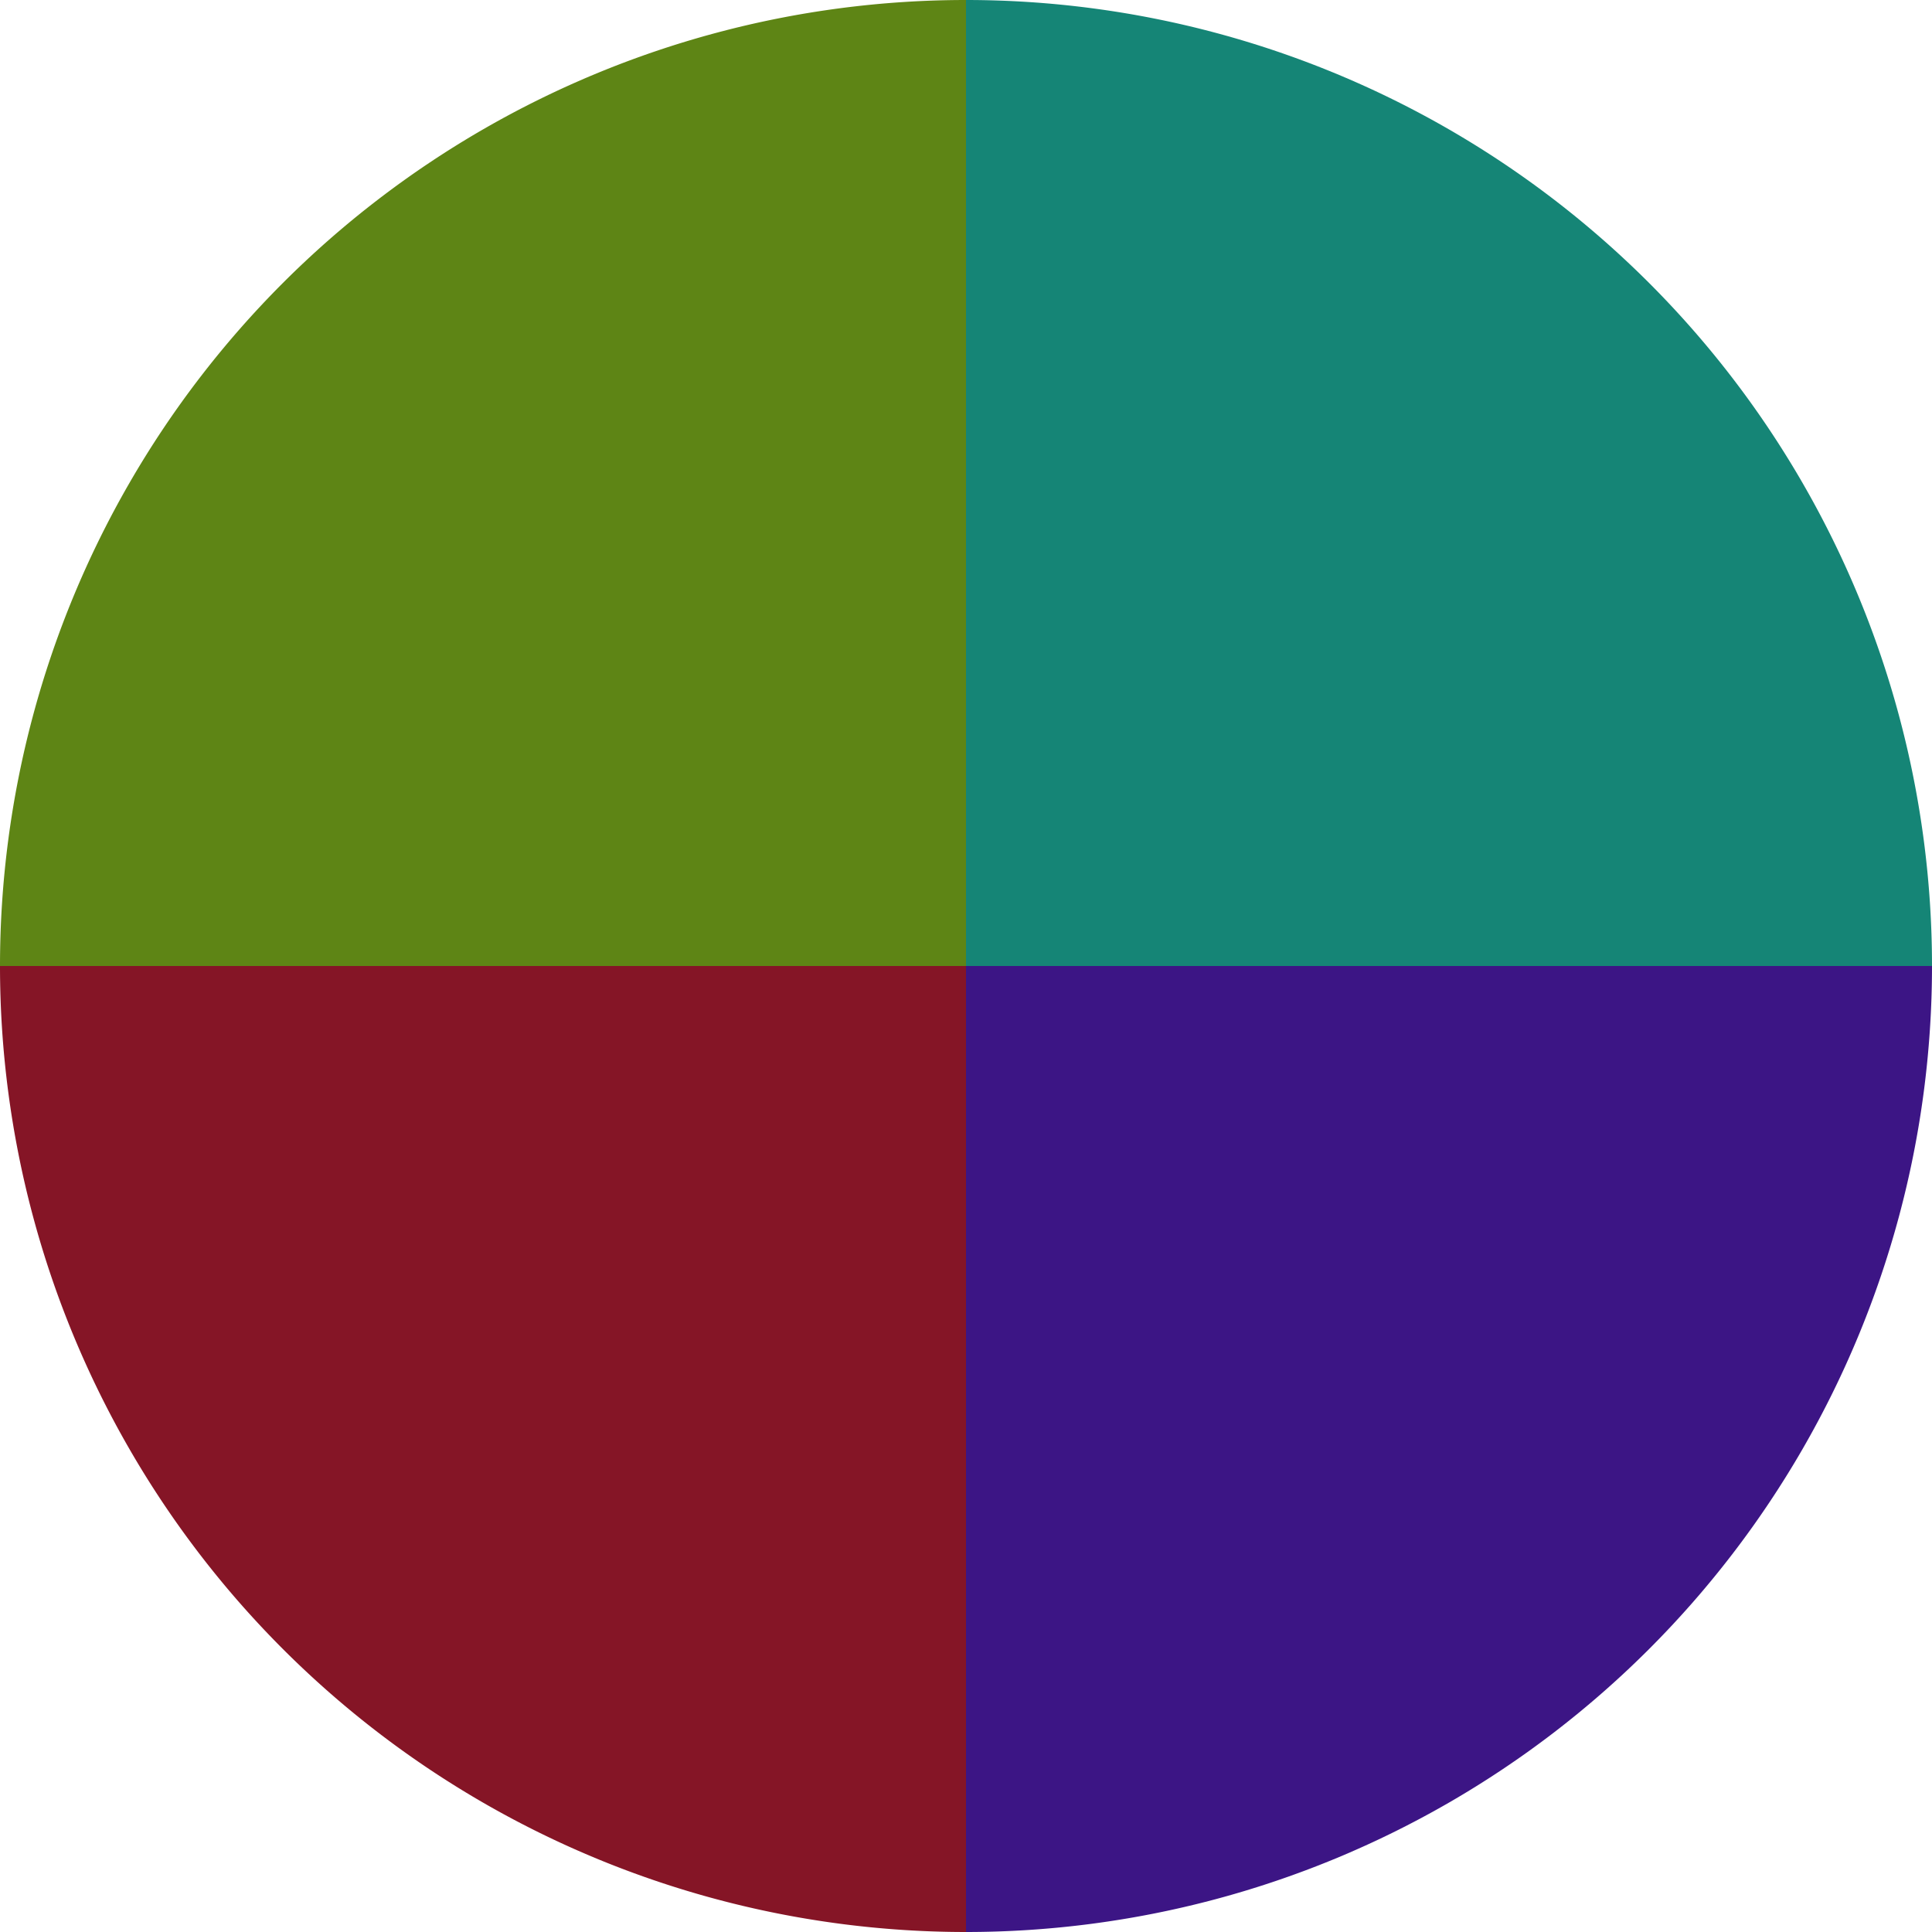
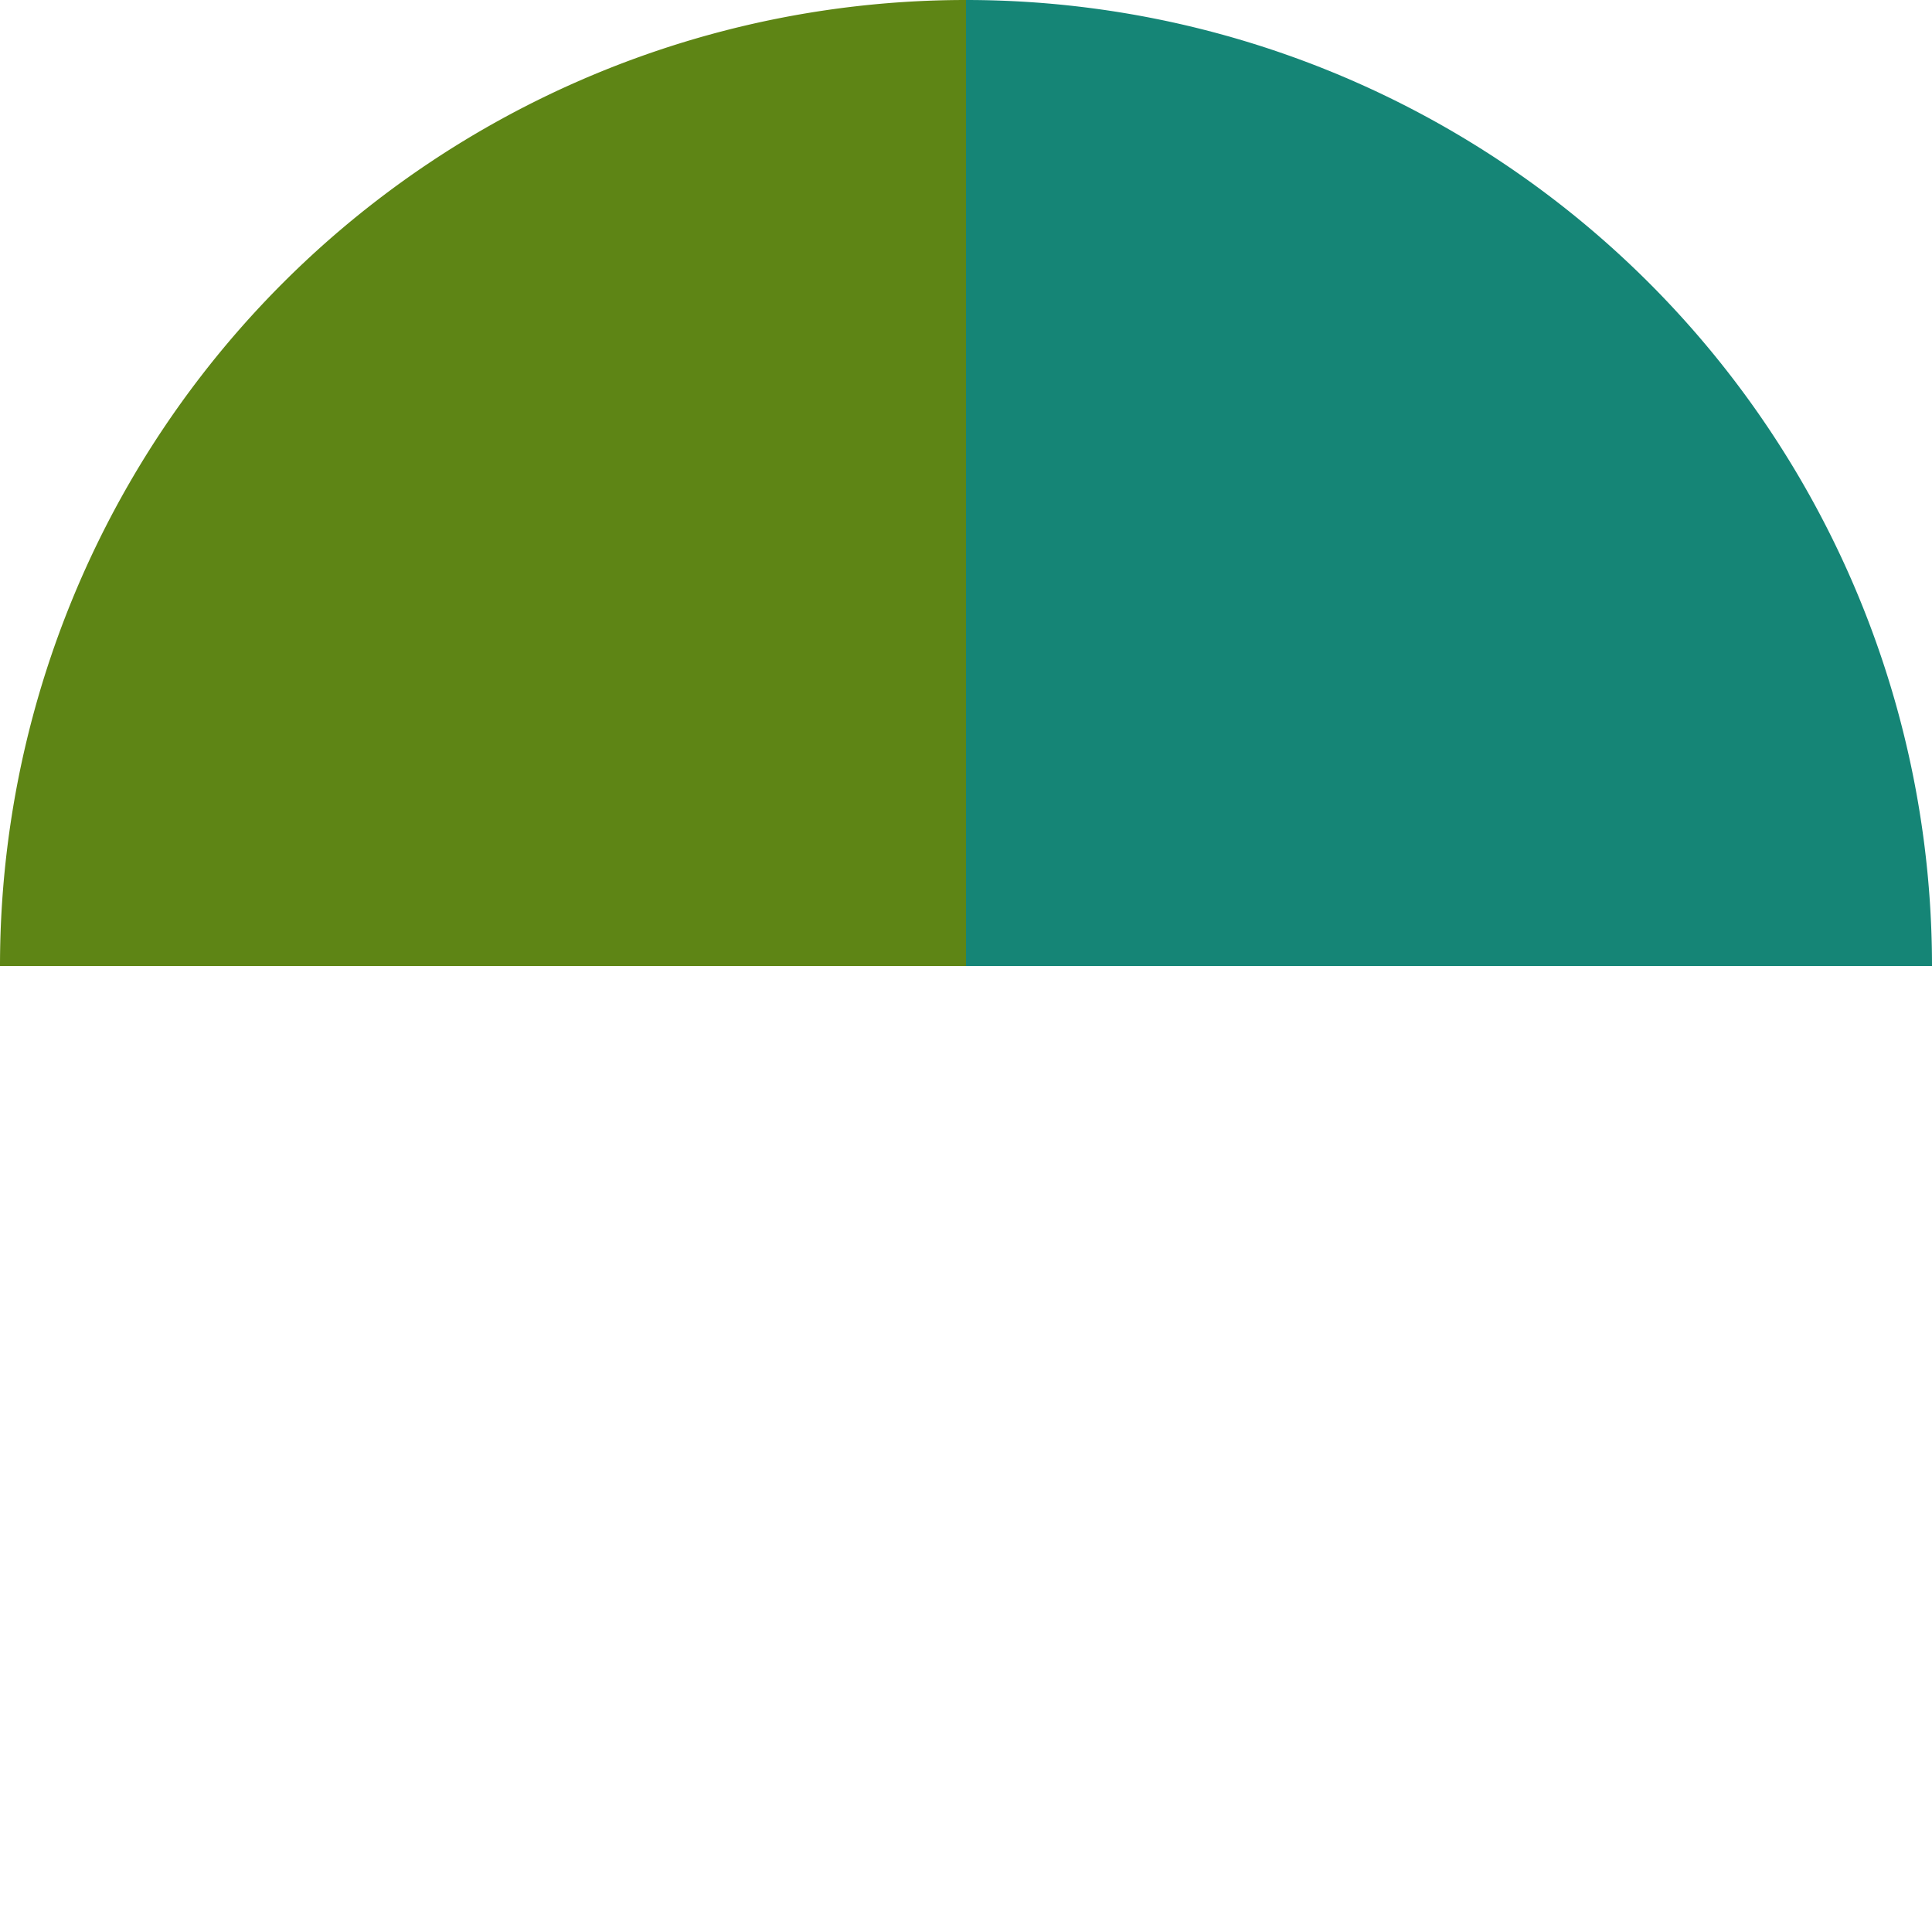
<svg xmlns="http://www.w3.org/2000/svg" width="500" height="500" viewBox="-1 -1 2 2">
  <path d="M 0 -1               A 1,1 0 0,1 1 0             L 0,0              z" fill="#158576" />
-   <path d="M 1 0               A 1,1 0 0,1 0 1             L 0,0              z" fill="#3c1585" />
-   <path d="M 0 1               A 1,1 0 0,1 -1 0             L 0,0              z" fill="#851526" />
  <path d="M -1 0               A 1,1 0 0,1 -0 -1             L 0,0              z" fill="#5e8515" />
</svg>